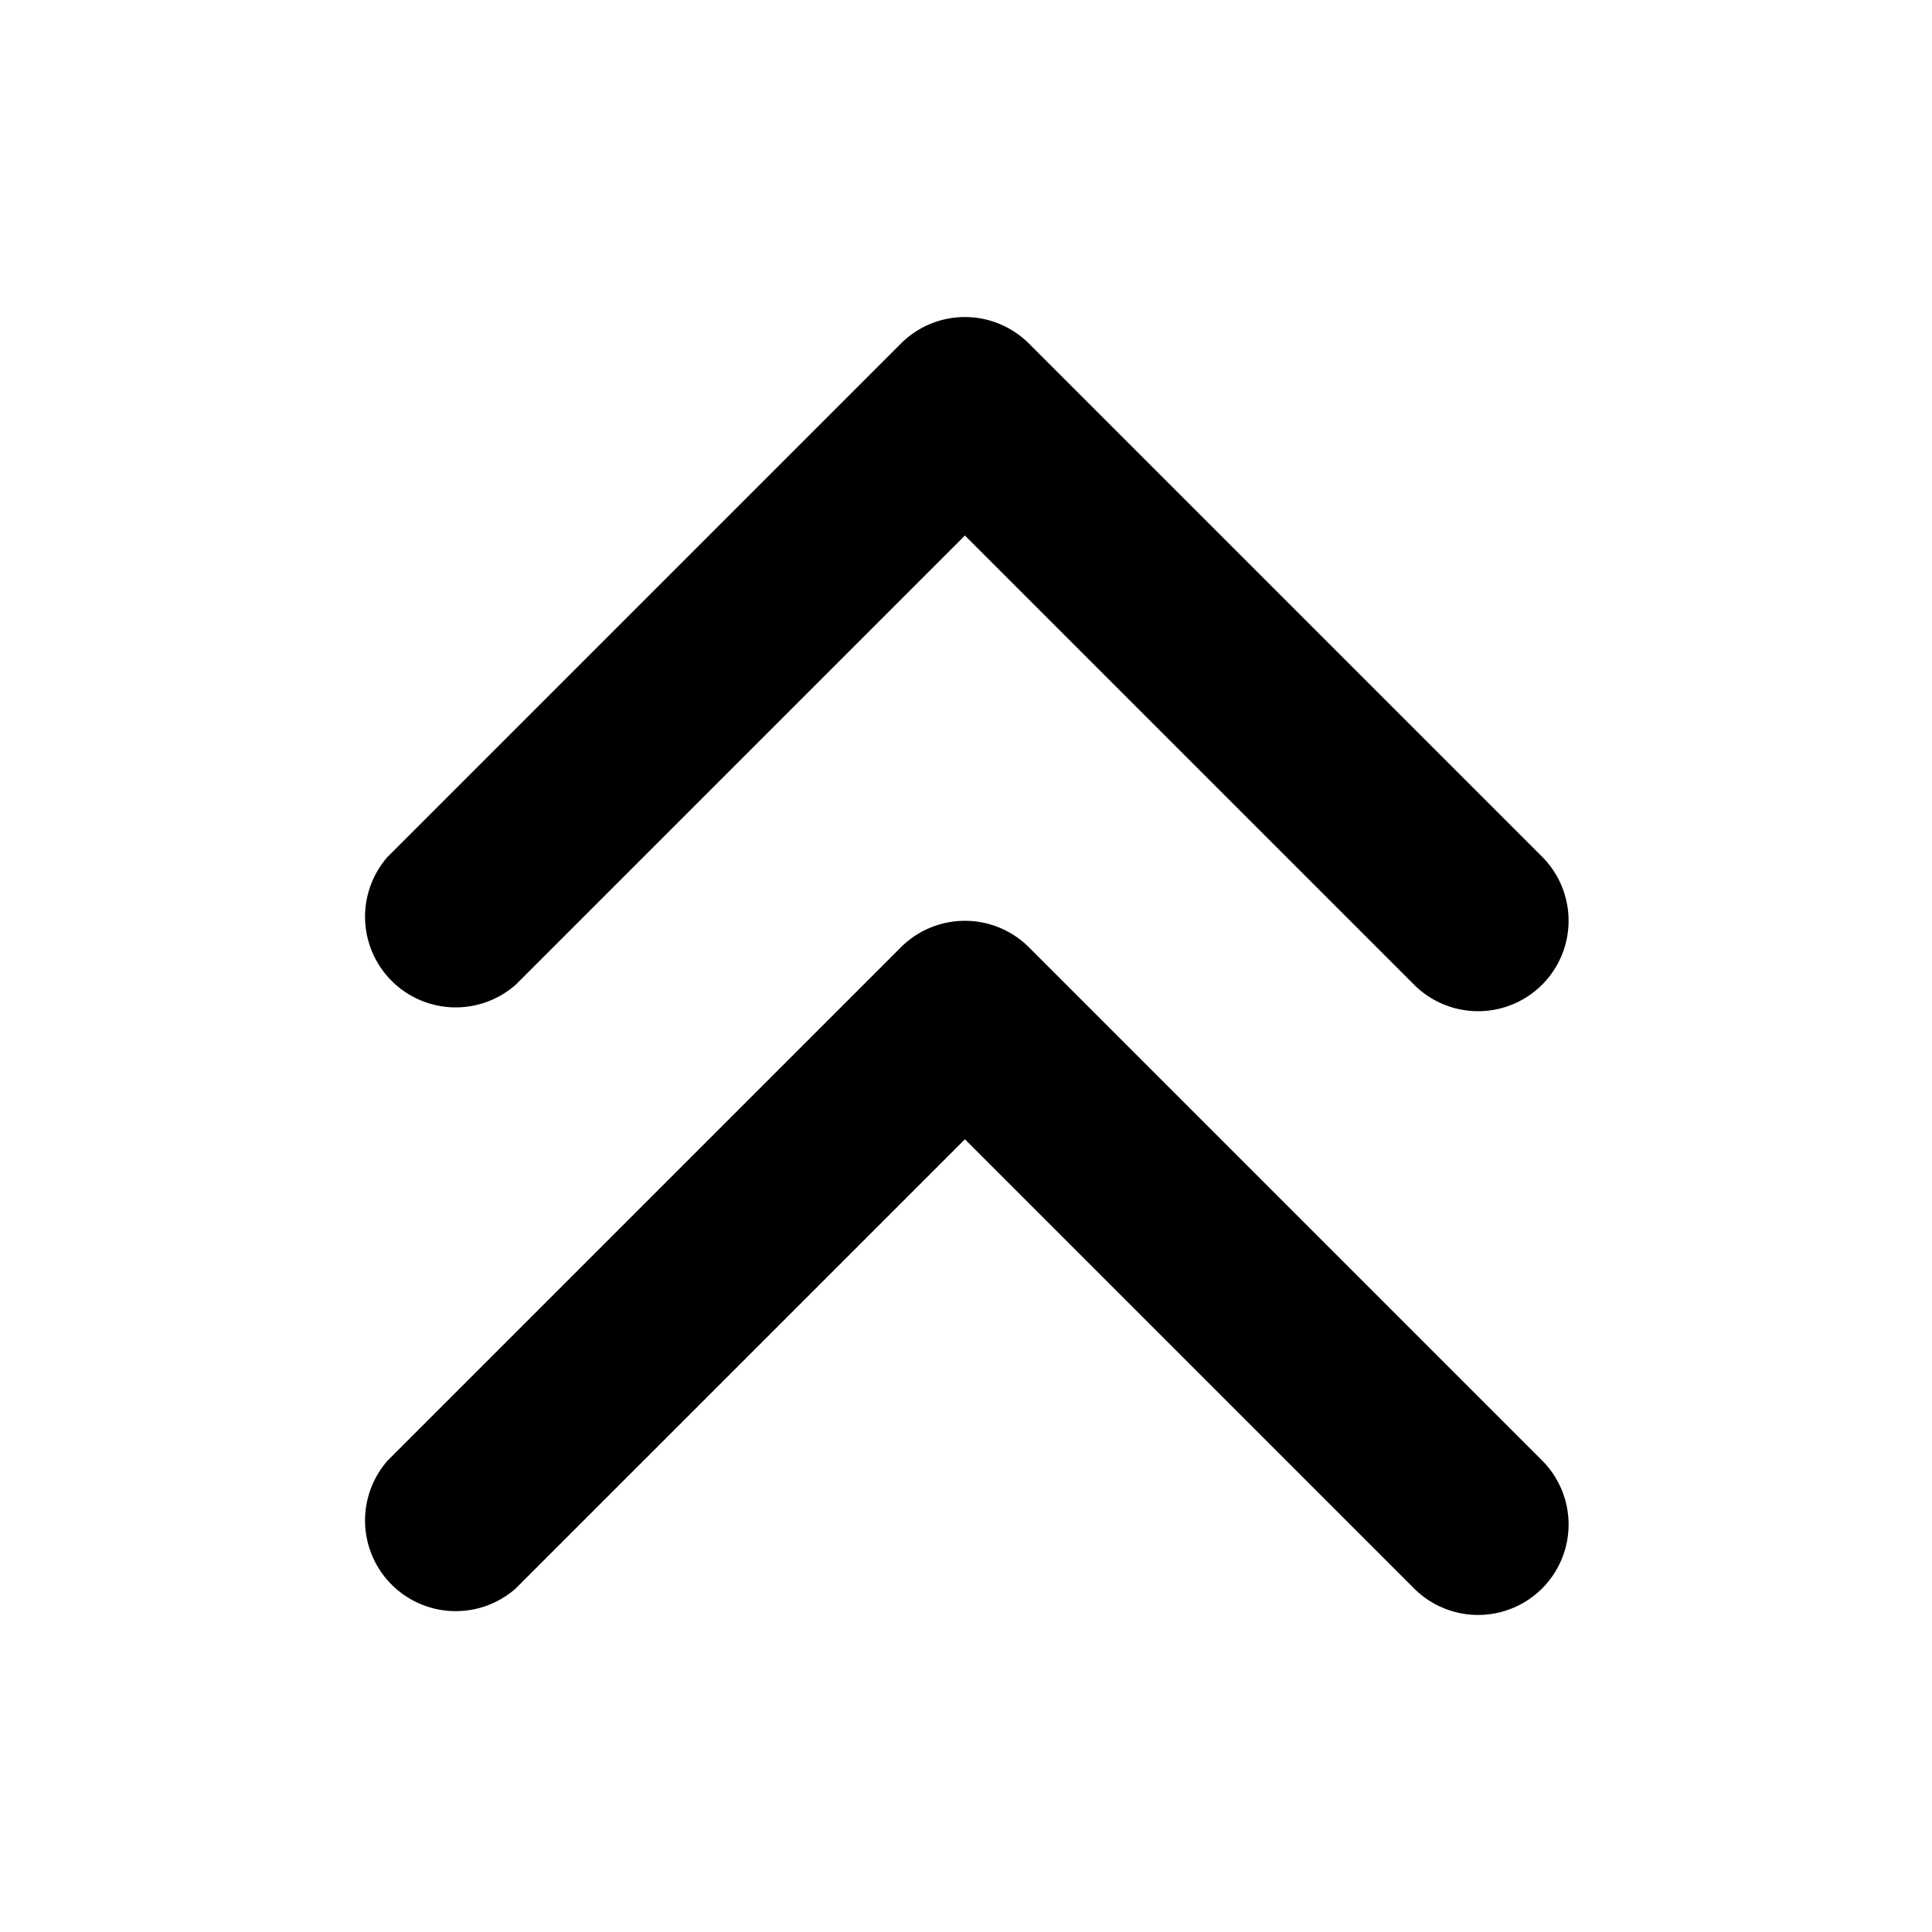
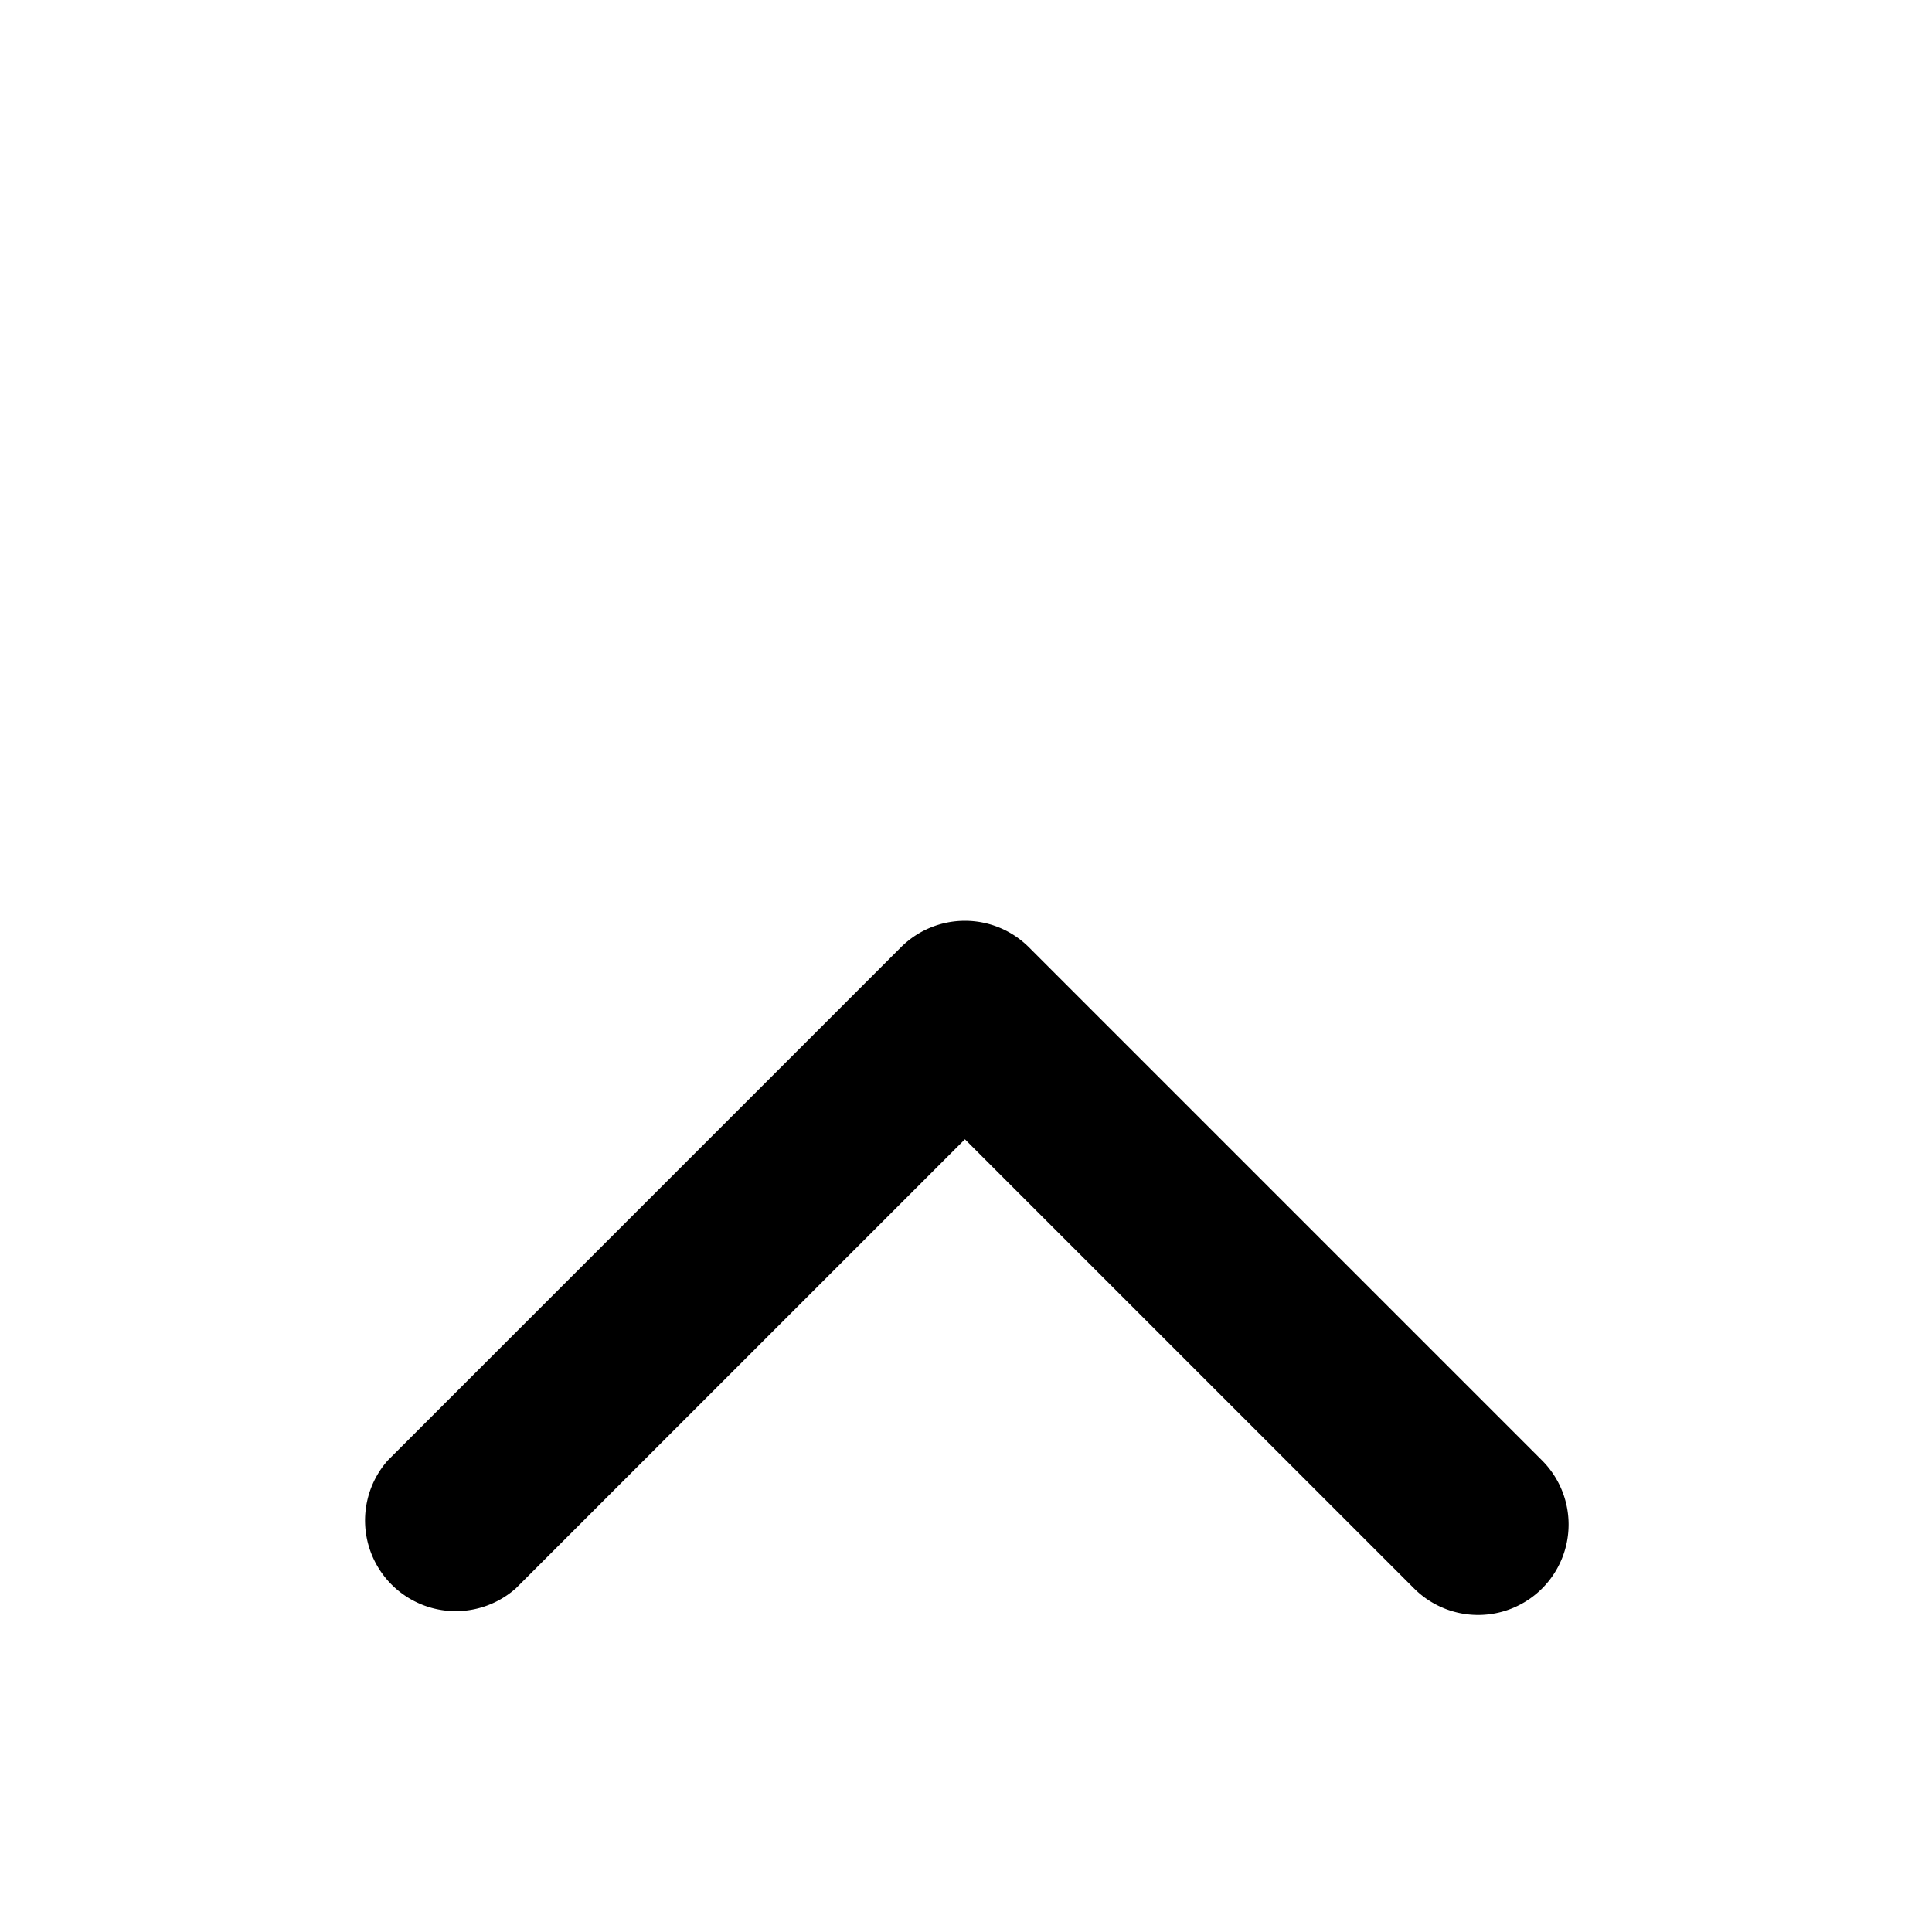
<svg xmlns="http://www.w3.org/2000/svg" fill="currentColor" viewBox="0 0 16 16" aria-hidden="true">
  <path d="M12.771 13.155a.75.75 0 000-1.06l-4.25-4.25a.75.75 0 00-1.06 0l-4.25 4.25a.751.751 0 001.06 1.06l3.72-3.72 3.72 3.72a.75.75 0 001.06 0z" />
-   <path d="M12.771 8.155a.75.75 0 000-1.06l-4.25-4.25a.75.75 0 00-1.06 0l-4.25 4.25a.751.751 0 001.06 1.06l3.72-3.72 3.72 3.72a.75.75 0 001.06 0z" />
</svg>